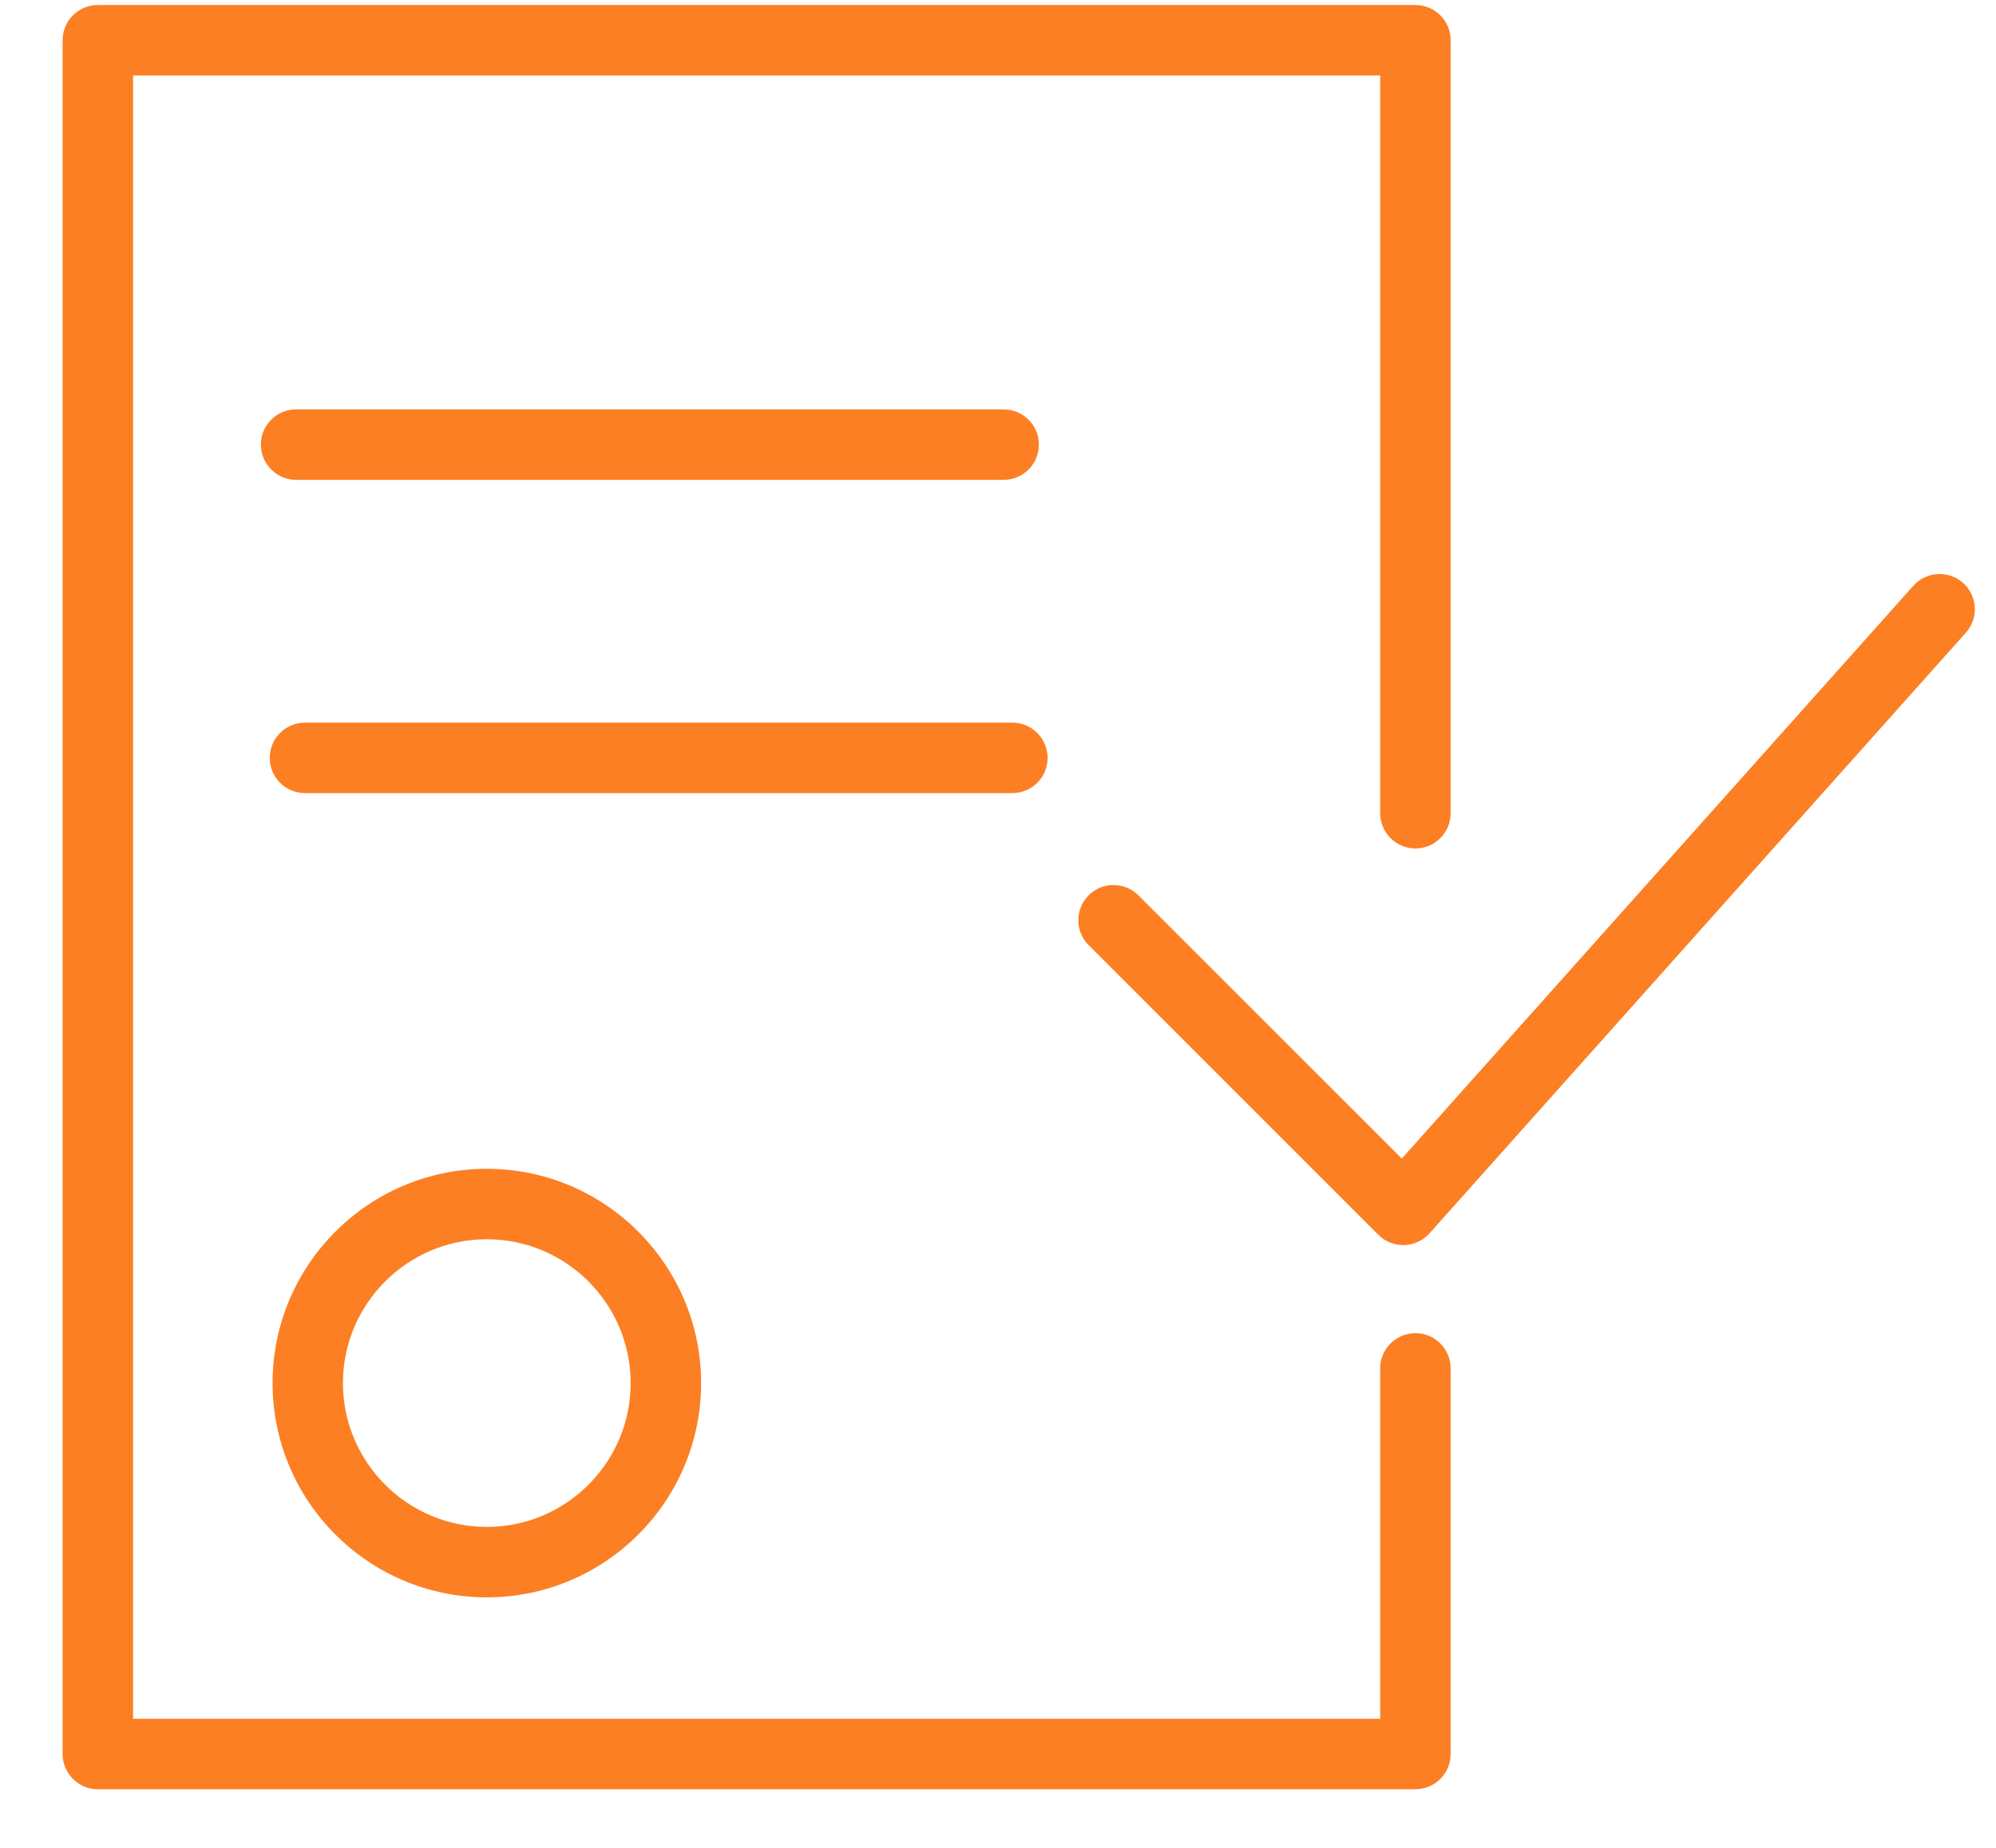
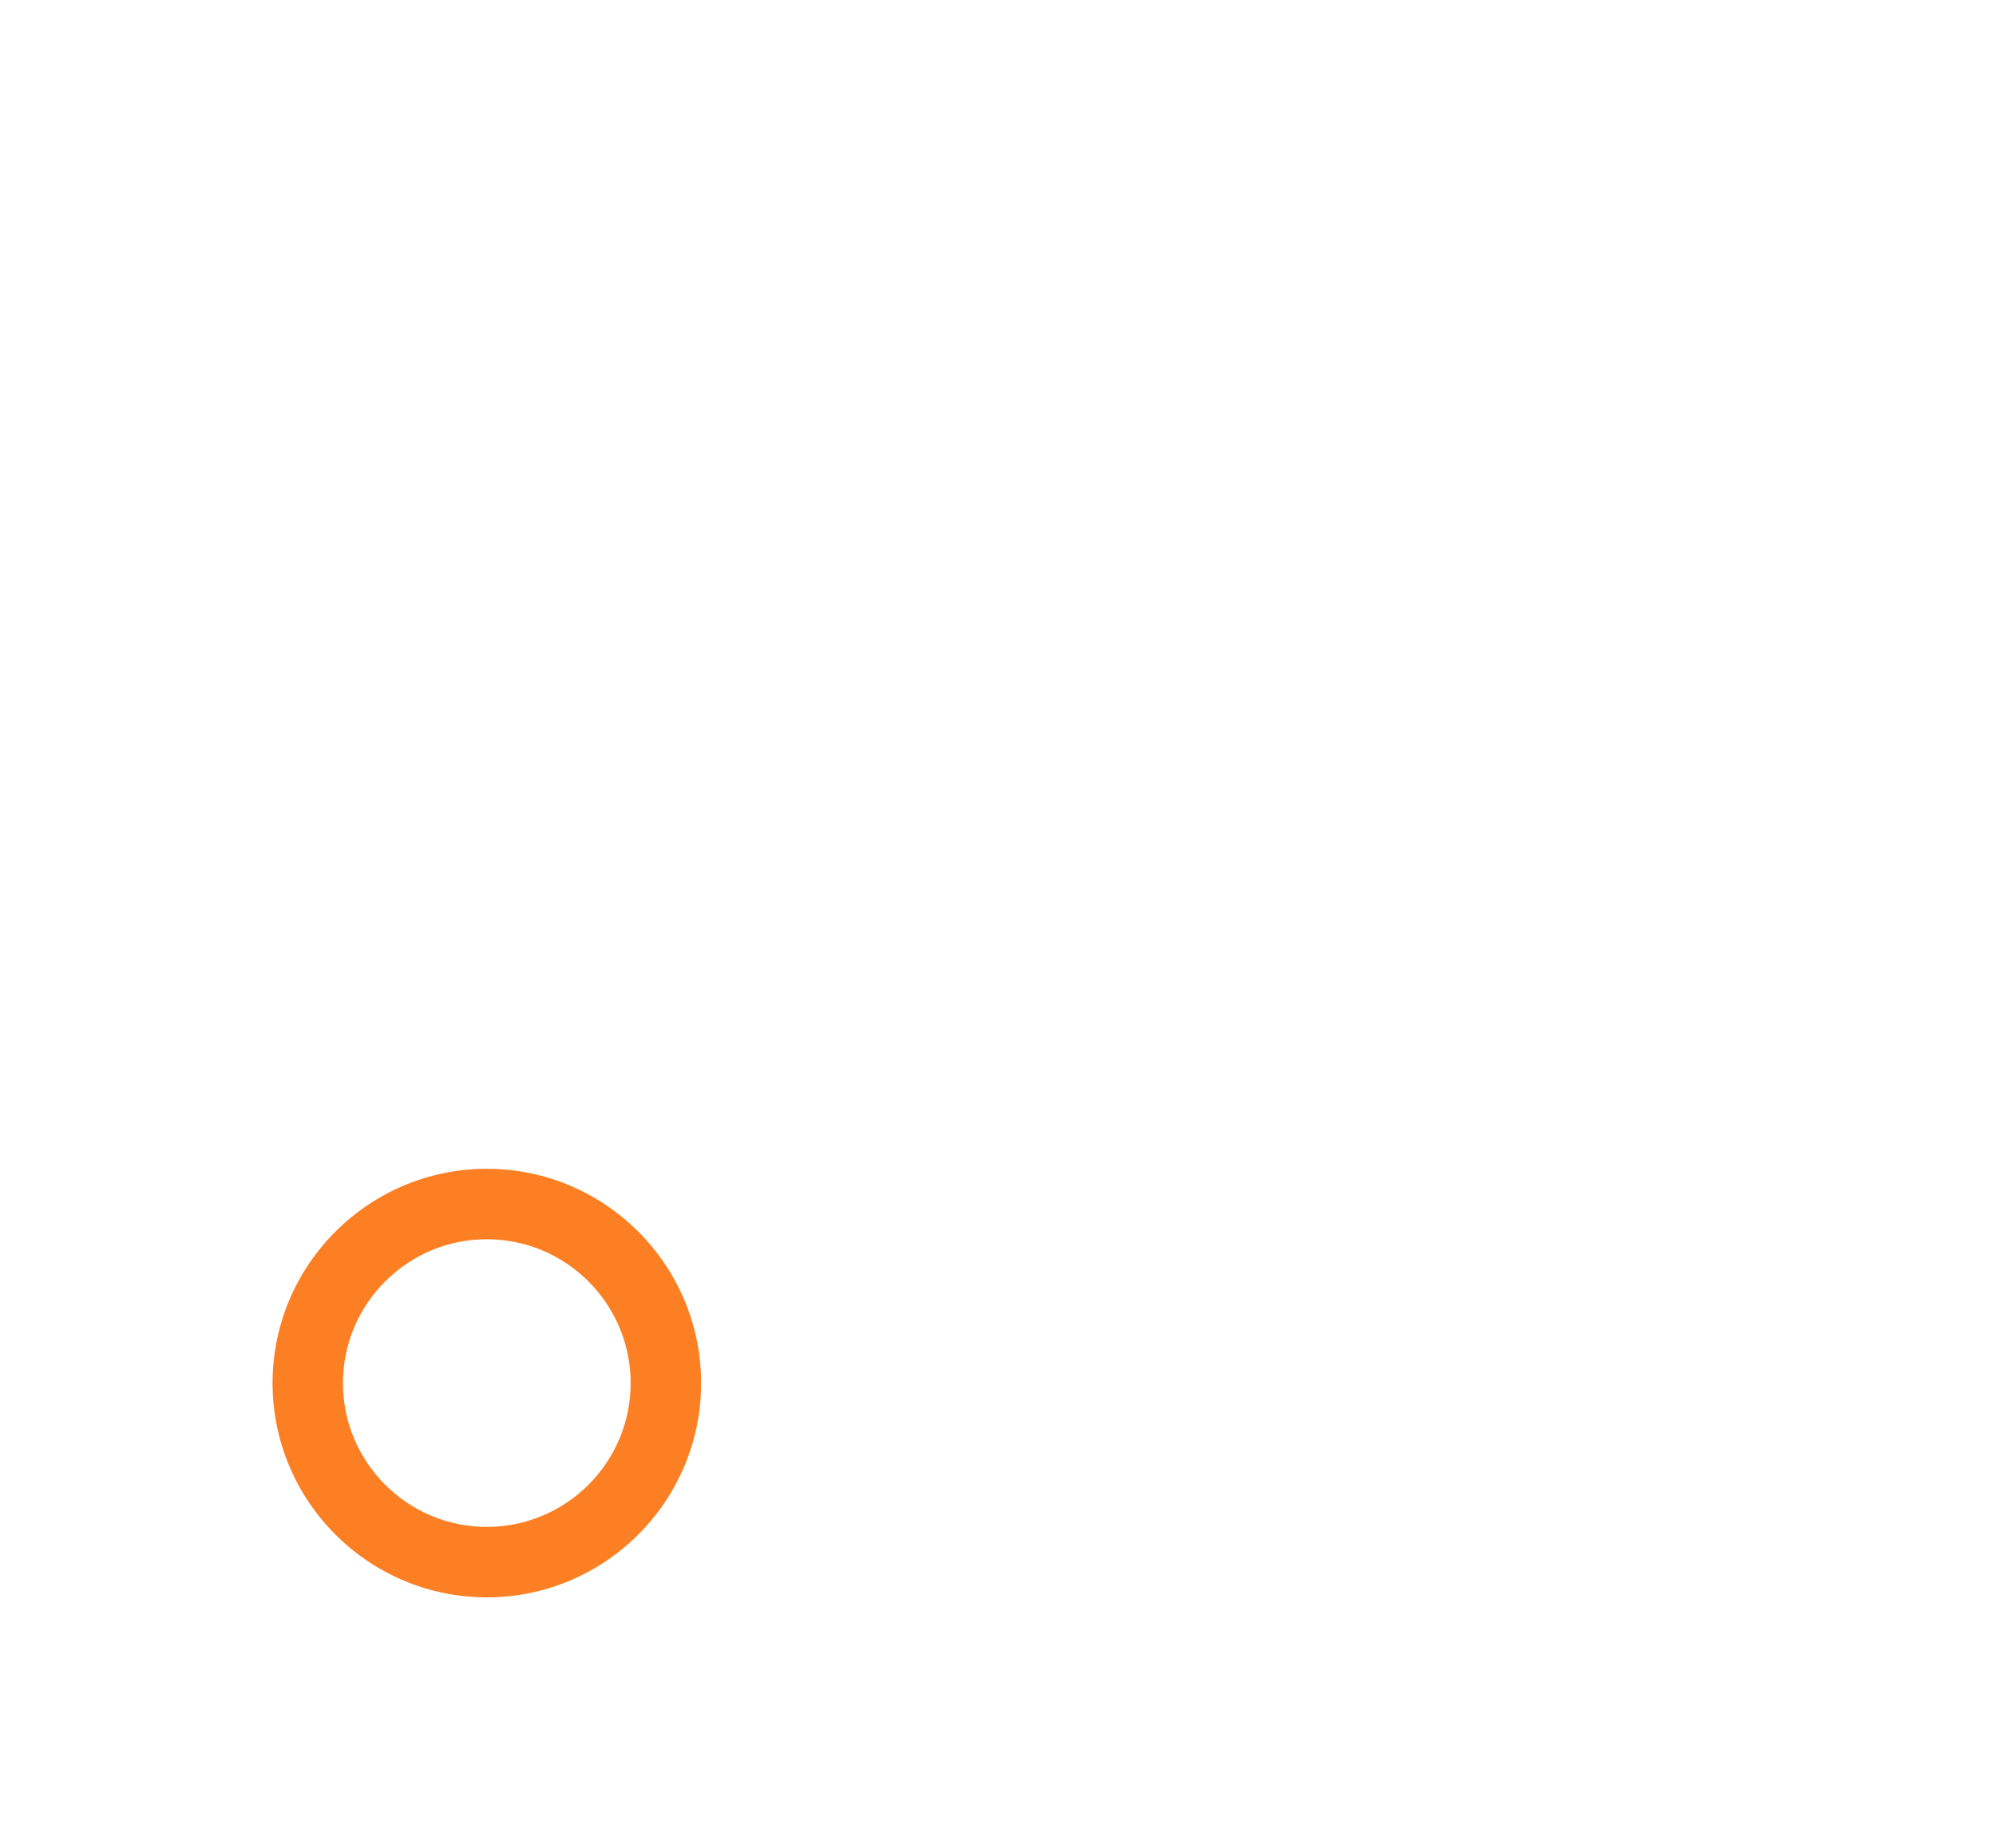
<svg xmlns="http://www.w3.org/2000/svg" width="27" height="25" viewBox="0 0 27 25" fill="none">
  <path d="M3.687 18.712C3.687 20.311 4.987 21.611 6.585 21.611C8.184 21.611 9.484 20.311 9.484 18.712C9.484 17.114 8.184 15.813 6.585 15.813C4.987 15.813 3.687 17.114 3.687 18.712ZM8.531 18.712C8.531 19.785 7.658 20.658 6.585 20.658C5.513 20.658 4.639 19.785 4.639 18.712C4.639 17.64 5.513 16.766 6.585 16.766C7.658 16.766 8.531 17.64 8.531 18.712Z" fill="#FC7F23" />
-   <path d="M26.555 7.887C26.358 7.712 26.057 7.728 25.882 7.925L18.962 15.675L15.399 12.113C15.213 11.927 14.912 11.927 14.726 12.113C14.54 12.299 14.54 12.601 14.726 12.787L18.645 16.706C18.734 16.795 18.855 16.845 18.982 16.845C18.986 16.845 18.991 16.845 18.995 16.845C19.126 16.841 19.25 16.784 19.337 16.686L26.593 8.559C26.768 8.363 26.751 8.062 26.555 7.887Z" fill="#FC7F23" />
-   <path d="M19.146 18.037C18.883 18.037 18.67 18.25 18.67 18.513V23.254H1.8V1.021H18.67V11.002C18.67 11.265 18.883 11.479 19.146 11.479C19.41 11.479 19.623 11.265 19.623 11.002V0.544C19.623 0.281 19.41 0.068 19.146 0.068H1.323C1.06 0.068 0.847 0.281 0.847 0.544V23.73C0.847 23.993 1.06 24.207 1.323 24.207H19.146C19.41 24.207 19.623 23.993 19.623 23.73V18.513C19.623 18.25 19.41 18.037 19.146 18.037Z" fill="#FC7F23" />
-   <path d="M13.577 6.492C13.84 6.492 14.053 6.278 14.053 6.015C14.053 5.752 13.84 5.539 13.577 5.539H4.005C3.742 5.539 3.529 5.752 3.529 6.015C3.529 6.278 3.742 6.492 4.005 6.492H13.577Z" fill="#FC7F23" />
-   <path d="M14.171 10.254C14.171 9.991 13.958 9.777 13.694 9.777H4.125C3.862 9.777 3.649 9.991 3.649 10.254C3.649 10.517 3.862 10.73 4.125 10.73H13.694C13.958 10.73 14.171 10.517 14.171 10.254Z" fill="#FC7F23" />
</svg>